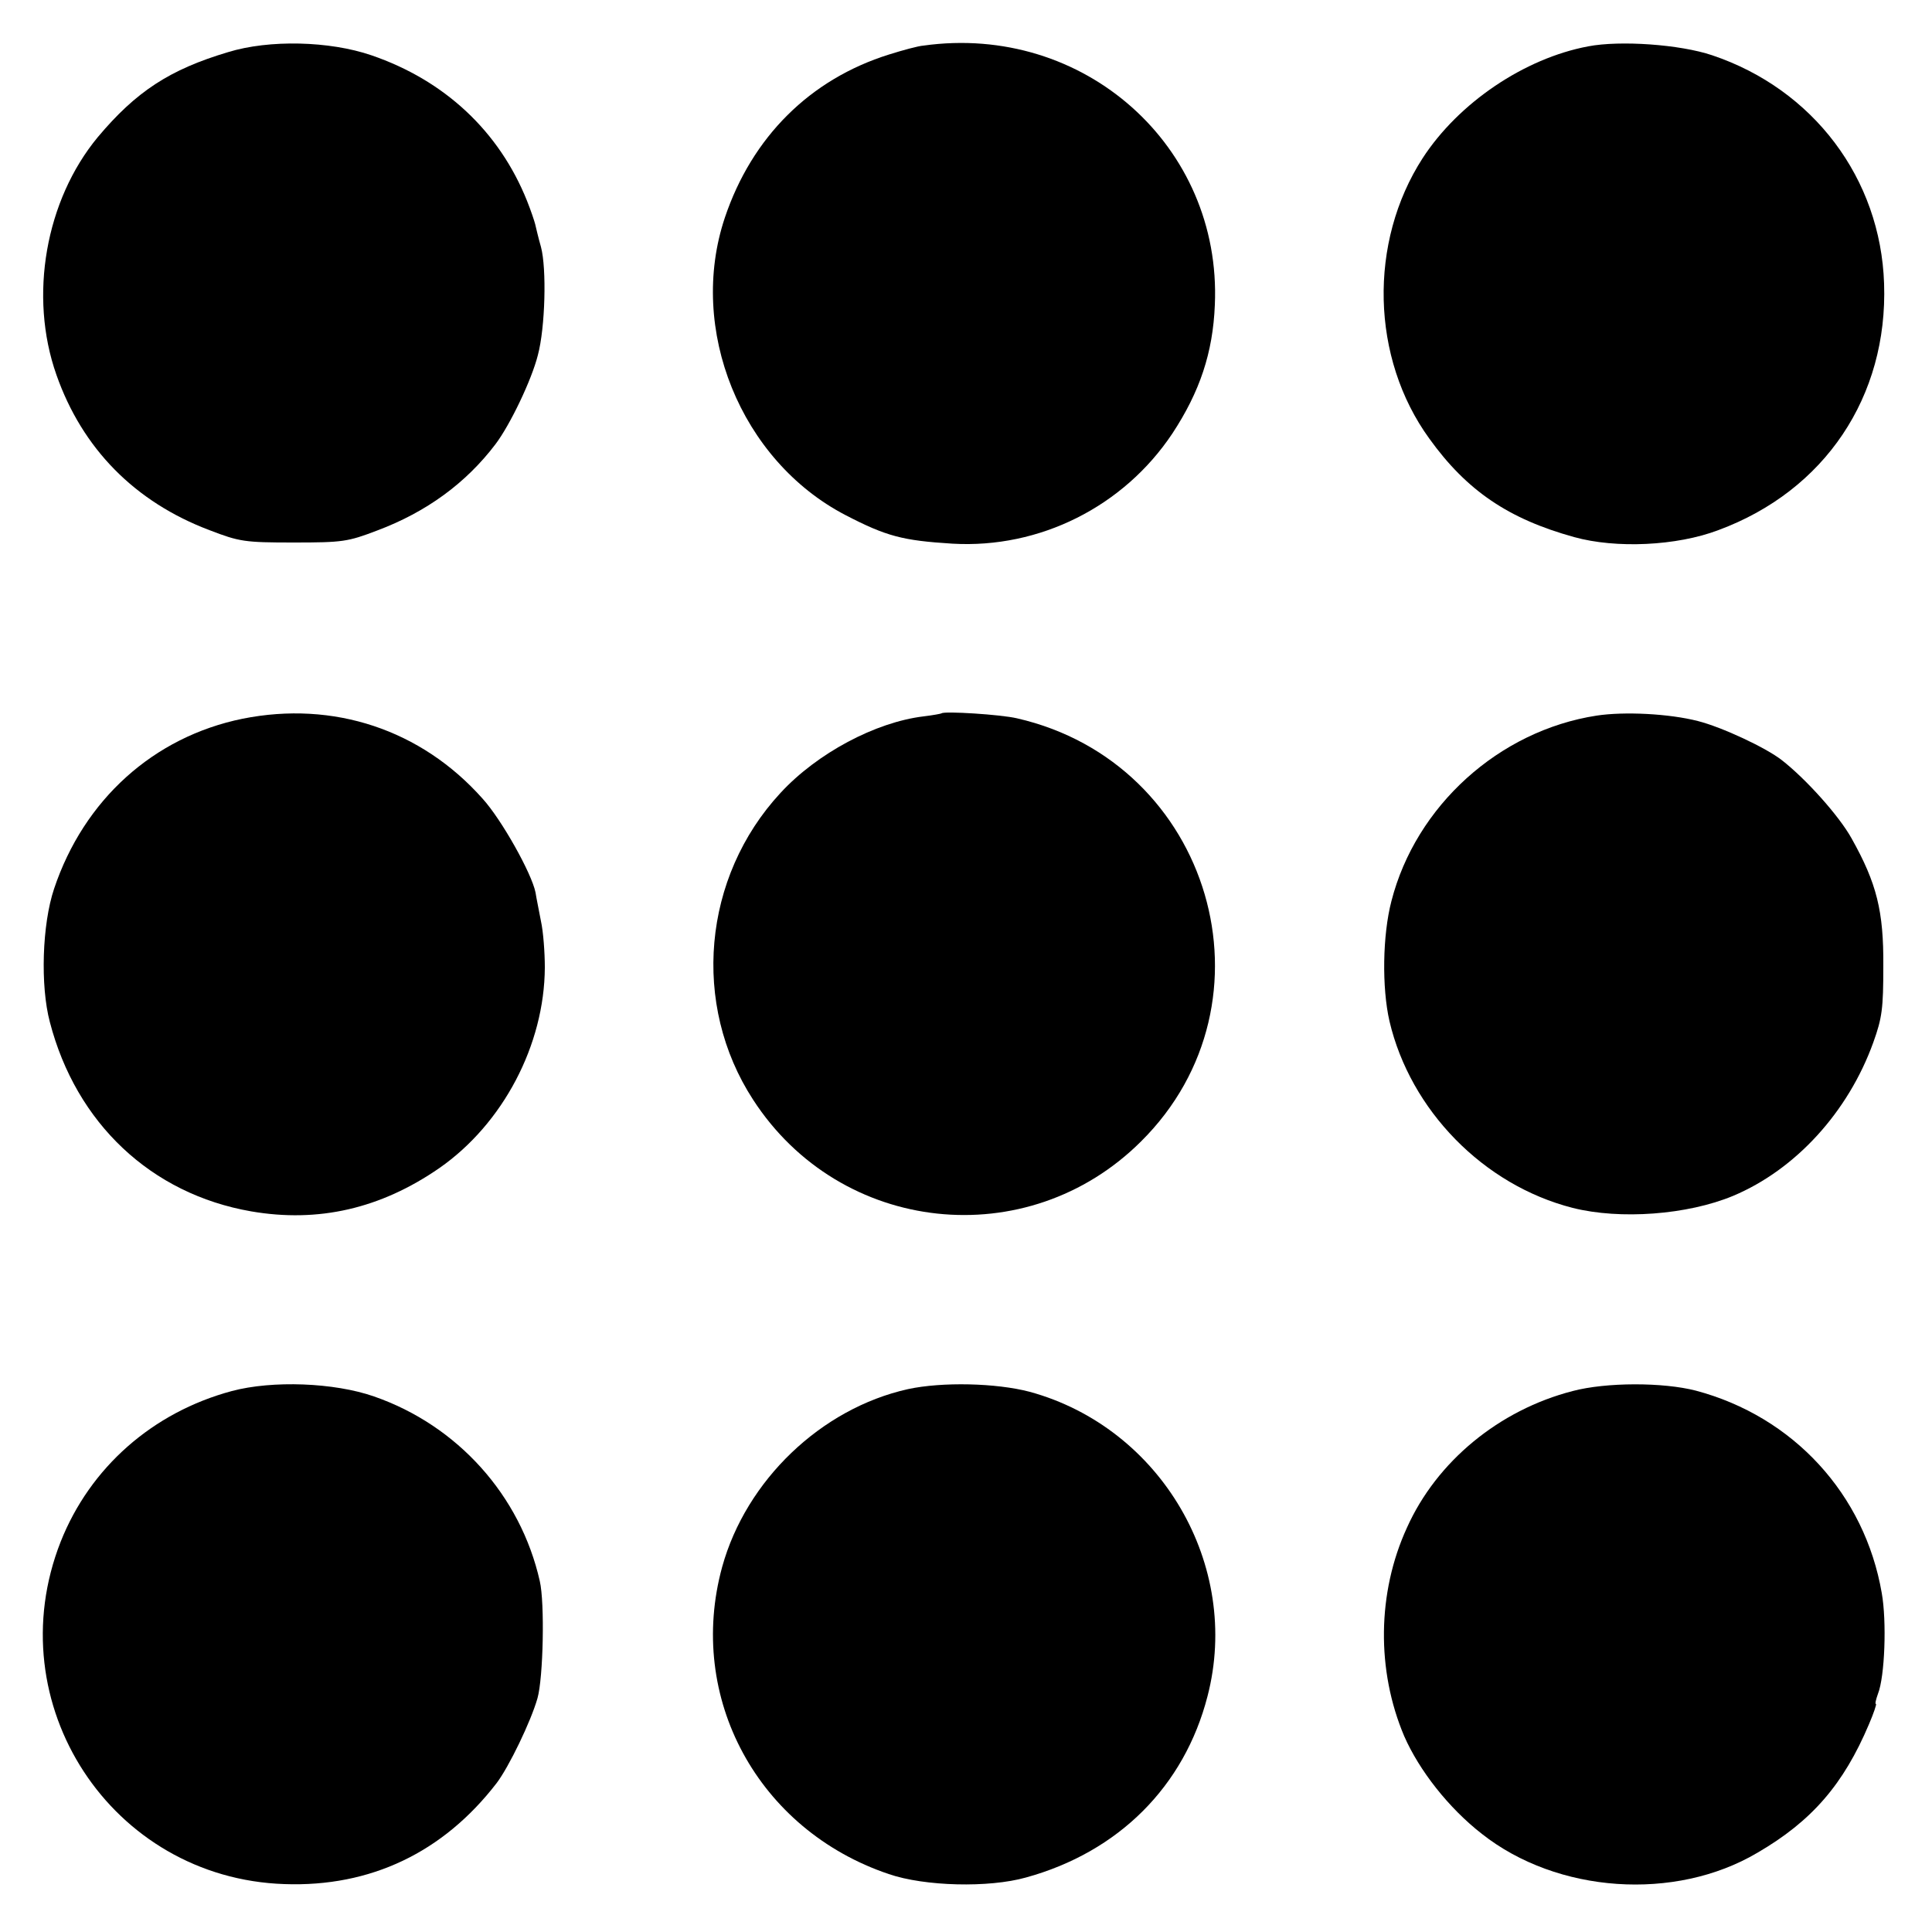
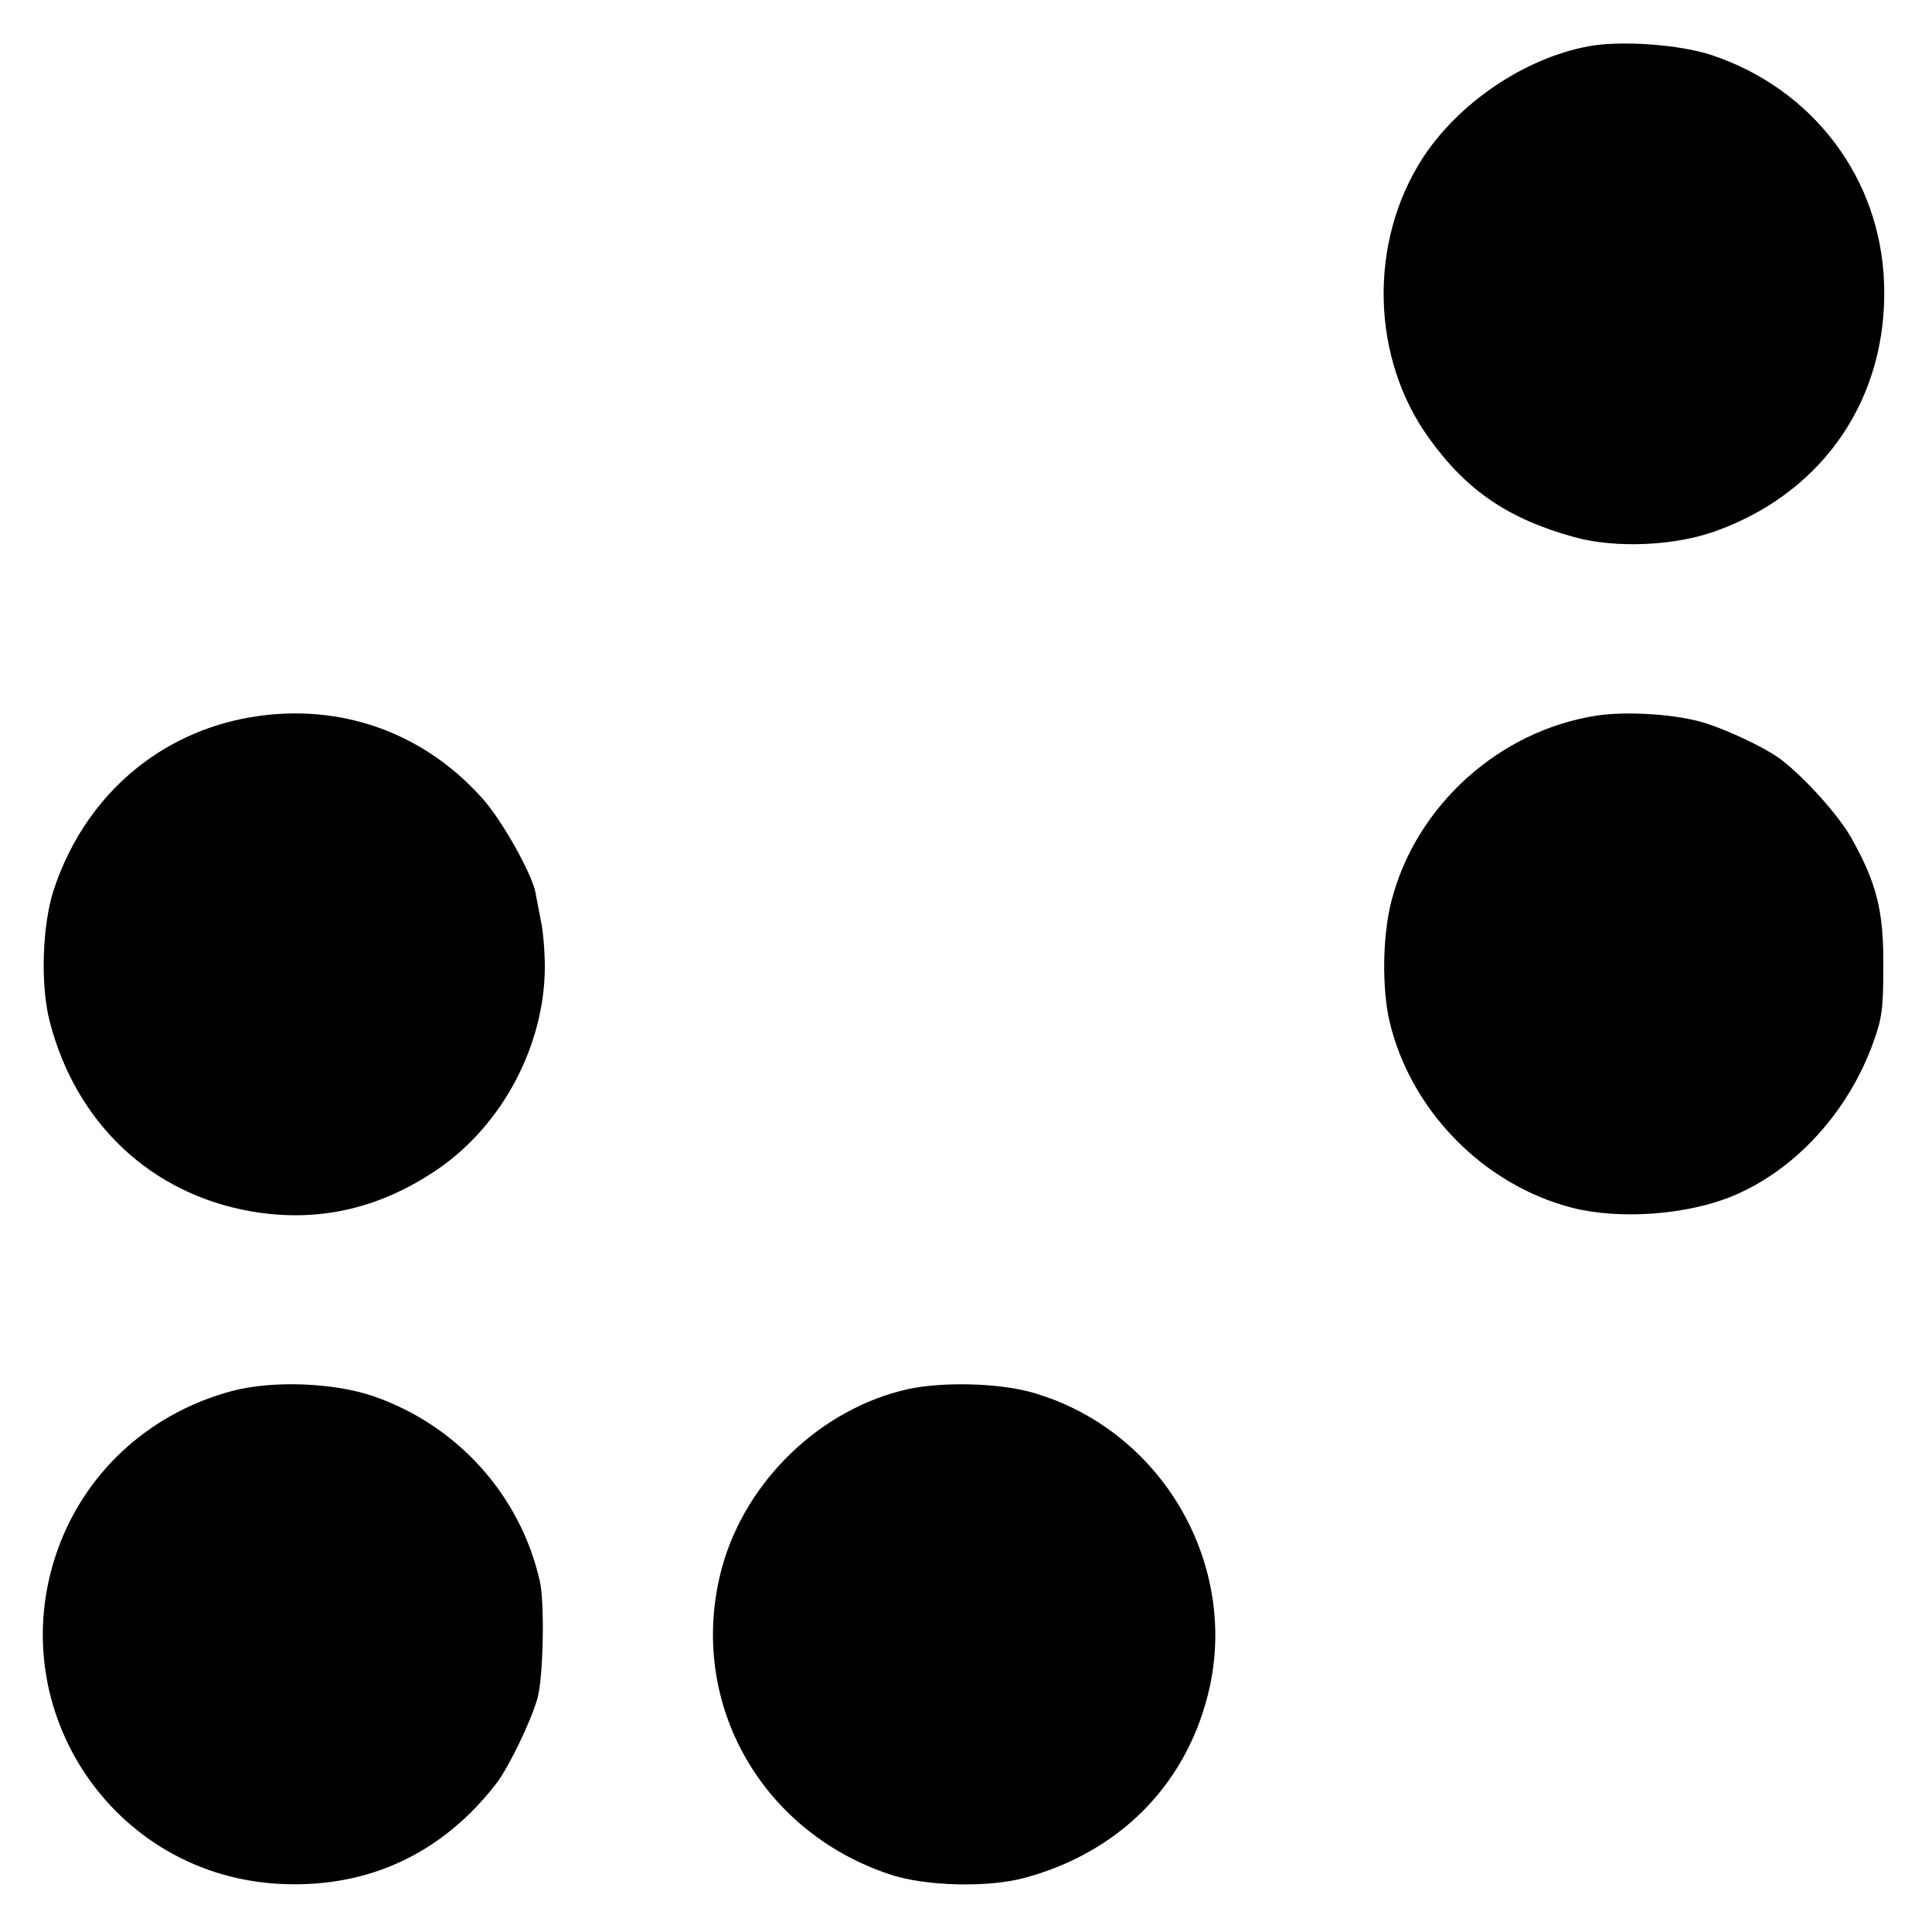
<svg xmlns="http://www.w3.org/2000/svg" version="1.0" width="500pt" height="500pt" viewBox="0 0 500 500" preserveAspectRatio="xMidYMid meet">
  <g transform="translate(0,500) scale(0.1,-0.1)" fill="#000000" stroke="none">
-     <path d="M590 4865 c-151 -45 -238 -102 -337 -220 -135 -163 -179 -411 -107 -615 67 -191 203 -329 396 -402 78 -30 91 -32 218 -32 127 0 140 2 216 31 128 48 230 123 306 223 38 50 94 167 110 231 19 71 23 224 8 280 -7 24 -13 51 -15 59 -2 8 -11 35 -21 60 -72 180 -213 312 -403 377 -108 37 -264 41 -371 8z" />
-     <path d="M2390 4882 c-14 -1 -54 -12 -89 -23 -205 -64 -355 -214 -425 -422 -97 -289 41 -629 312 -770 106 -55 148 -66 277 -74 226 -13 443 96 569 285 71 108 105 209 110 333 18 411 -339 729 -754 671z" />
    <path d="M4110 4880 c-165 -31 -335 -146 -428 -289 -141 -218 -134 -518 17 -726 97 -135 205 -208 375 -255 108 -30 265 -23 373 18 276 102 439 346 429 638 -9 272 -183 503 -445 591 -83 28 -238 39 -321 23z" />
    <path d="M628 3140 c-231 -47 -411 -210 -488 -440 -31 -92 -36 -251 -11 -345 68 -262 262 -445 521 -490 174 -30 335 7 487 112 165 115 272 319 273 519 0 39 -4 93 -10 120 -5 27 -12 60 -14 74 -10 50 -88 189 -137 243 -159 179 -386 254 -621 207z" />
-     <path d="M2437 3154 c-1 -1 -22 -5 -47 -8 -124 -15 -275 -95 -370 -198 -202 -218 -231 -548 -71 -794 226 -349 710 -401 1004 -108 364 361 182 980 -321 1095 -42 10 -188 19 -195 13z" />
    <path d="M4132 3148 c-253 -39 -468 -234 -531 -480 -23 -88 -25 -224 -5 -311 54 -230 243 -424 474 -483 123 -31 297 -18 415 31 162 68 298 217 363 397 23 64 26 88 26 198 1 142 -17 214 -82 330 -32 58 -118 154 -181 203 -41 32 -154 85 -217 101 -74 19 -190 25 -262 14z" />
    <path d="M600 1400 c-205 -55 -367 -198 -443 -390 -165 -419 131 -871 579 -886 223 -8 411 82 549 261 32 42 89 160 106 220 15 53 19 247 6 303 -50 222 -213 403 -429 478 -103 36 -263 42 -368 14z" />
    <path d="M2350 1405 c-225 -50 -419 -236 -481 -460 -93 -339 93 -681 431 -795 93 -32 259 -36 355 -9 240 66 410 236 470 469 88 339 -120 695 -460 788 -87 23 -227 26 -315 7z" />
-     <path d="M4070 1400 c-190 -49 -352 -182 -429 -354 -77 -168 -79 -369 -7 -539 39 -89 115 -186 201 -253 195 -154 500 -175 713 -49 141 82 223 177 289 333 12 28 20 52 18 52 -3 0 0 12 5 26 18 45 23 188 10 261 -44 256 -229 457 -481 524 -85 22 -232 22 -319 -1z" />
  </g>
</svg>